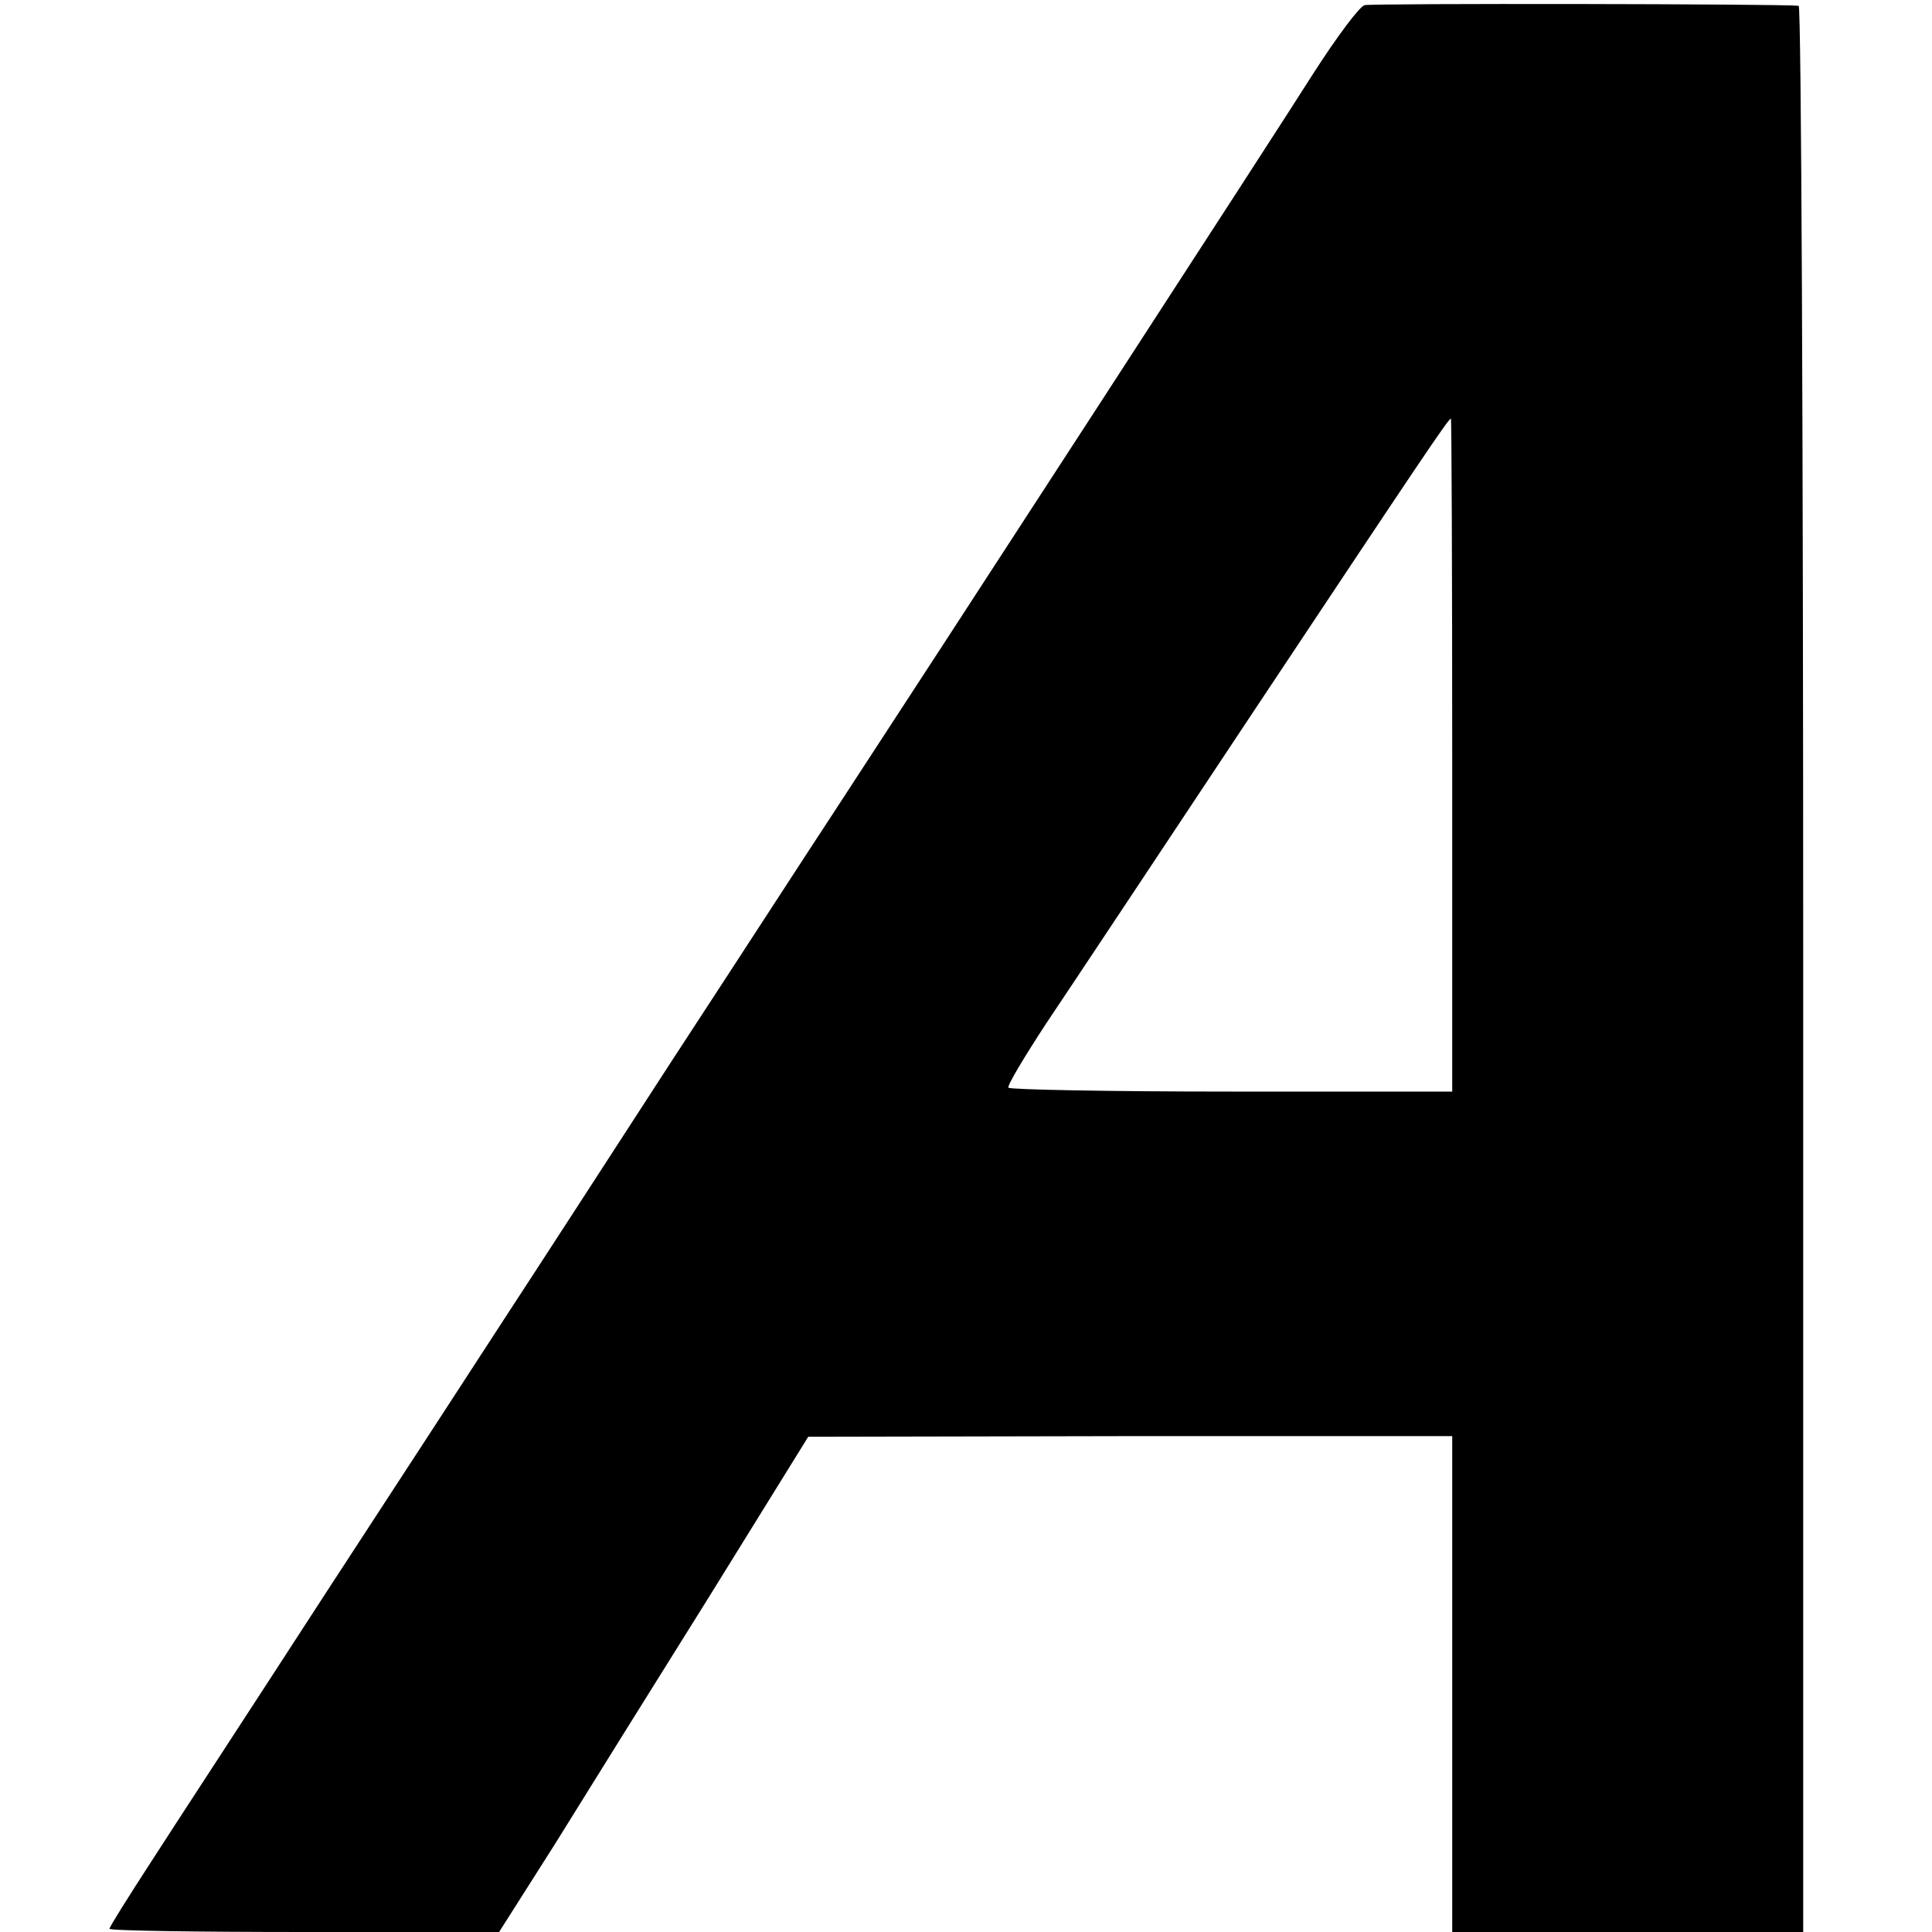
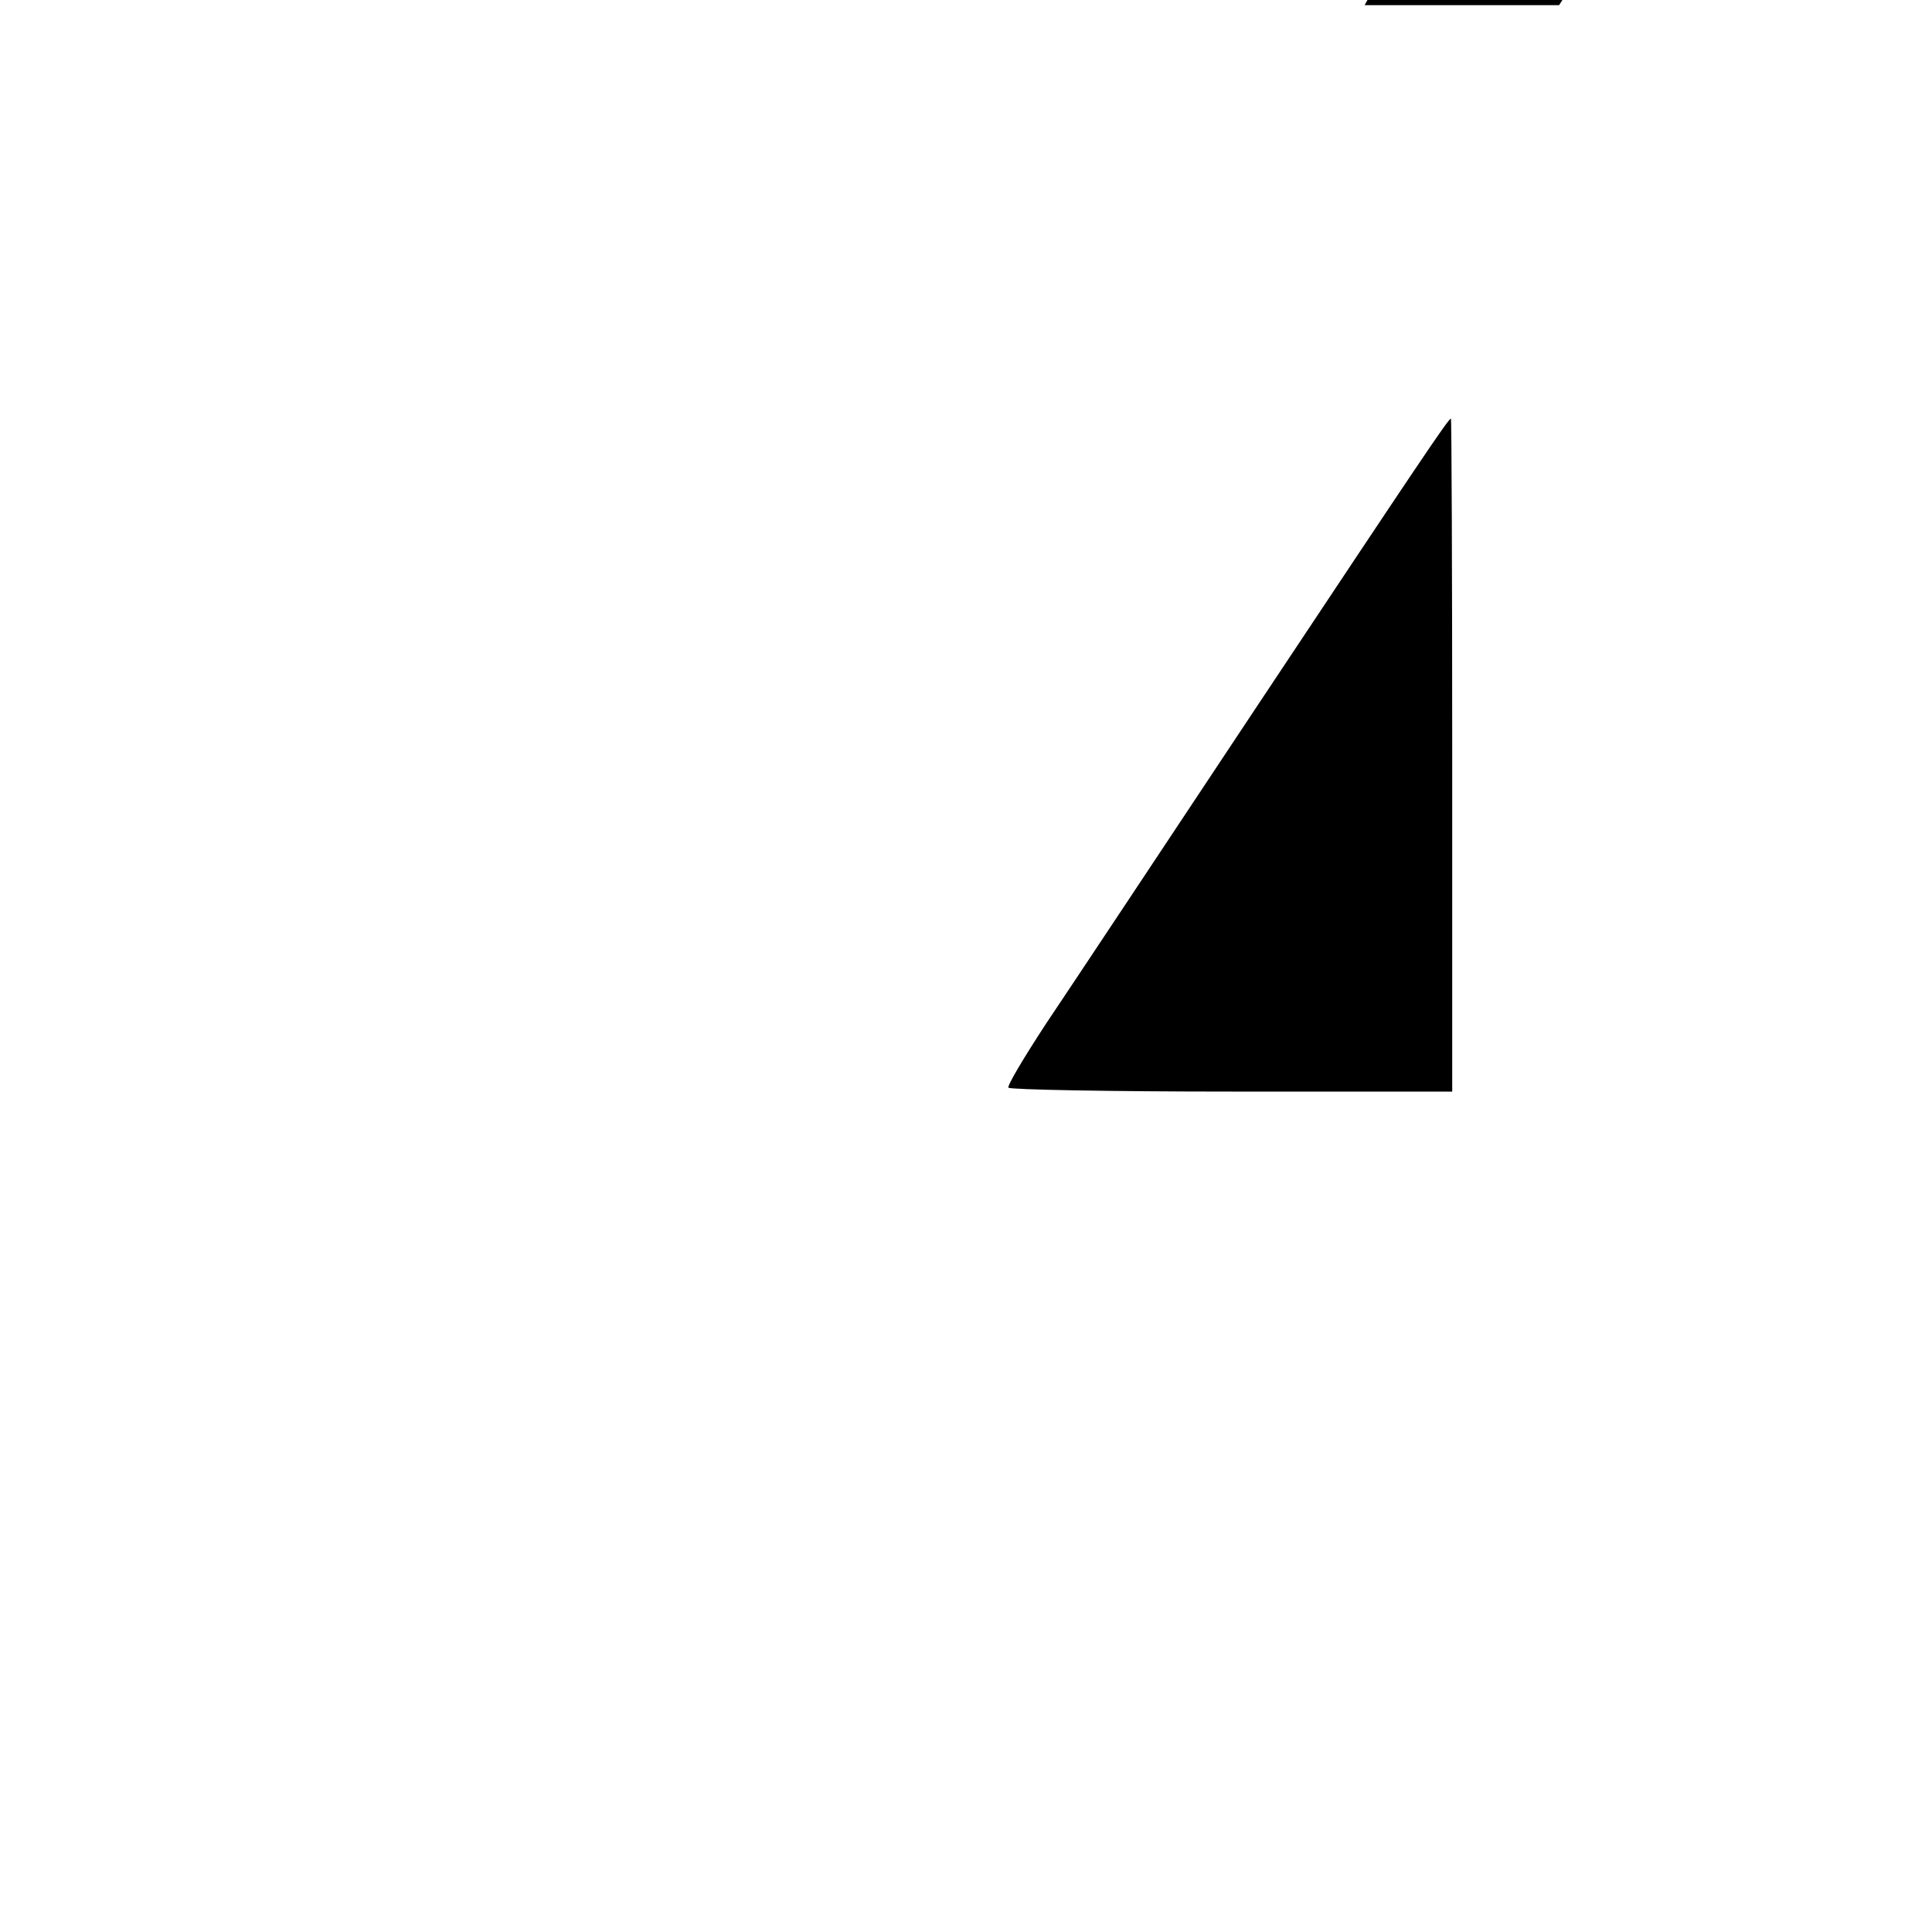
<svg xmlns="http://www.w3.org/2000/svg" version="1.0" width="300pt" height="300pt" viewBox="0 0 300 300" preserveAspectRatio="xMidYMid meet">
  <g transform="translate(0,300) scale(0.1,-0.1)" fill="#000000" stroke="none">
-     <path d="M2119 2992 c-8 -2 -43 -49 -79 -105 -58 -92 -588 -908 -745 -1148 -35 -53 -147 -226 -251 -385 -103 -159 -219 -338 -259 -399 -39 -60 -165 -254 -280 -430 -114 -176 -237 -364 -271 -417 -35 -54 -64 -100 -64 -103 0 -3 136 -5 303 -5 l302 0 87 137 c47 76 155 249 240 385 l153 247 500 1 500 0 0 -385 0 -385 272 0 273 0 0 1495 c0 822 -3 1495 -7 1496 -22 3 -662 4 -674 1z m136 -1165 l0 -522 -342 0 c-188 0 -344 3 -347 6 -3 2 24 47 58 99 35 52 181 272 325 489 254 382 300 451 304 451 1 0 2 -235 2 -523z" />
+     <path d="M2119 2992 l302 0 87 137 c47 76 155 249 240 385 l153 247 500 1 500 0 0 -385 0 -385 272 0 273 0 0 1495 c0 822 -3 1495 -7 1496 -22 3 -662 4 -674 1z m136 -1165 l0 -522 -342 0 c-188 0 -344 3 -347 6 -3 2 24 47 58 99 35 52 181 272 325 489 254 382 300 451 304 451 1 0 2 -235 2 -523z" />
  </g>
</svg>